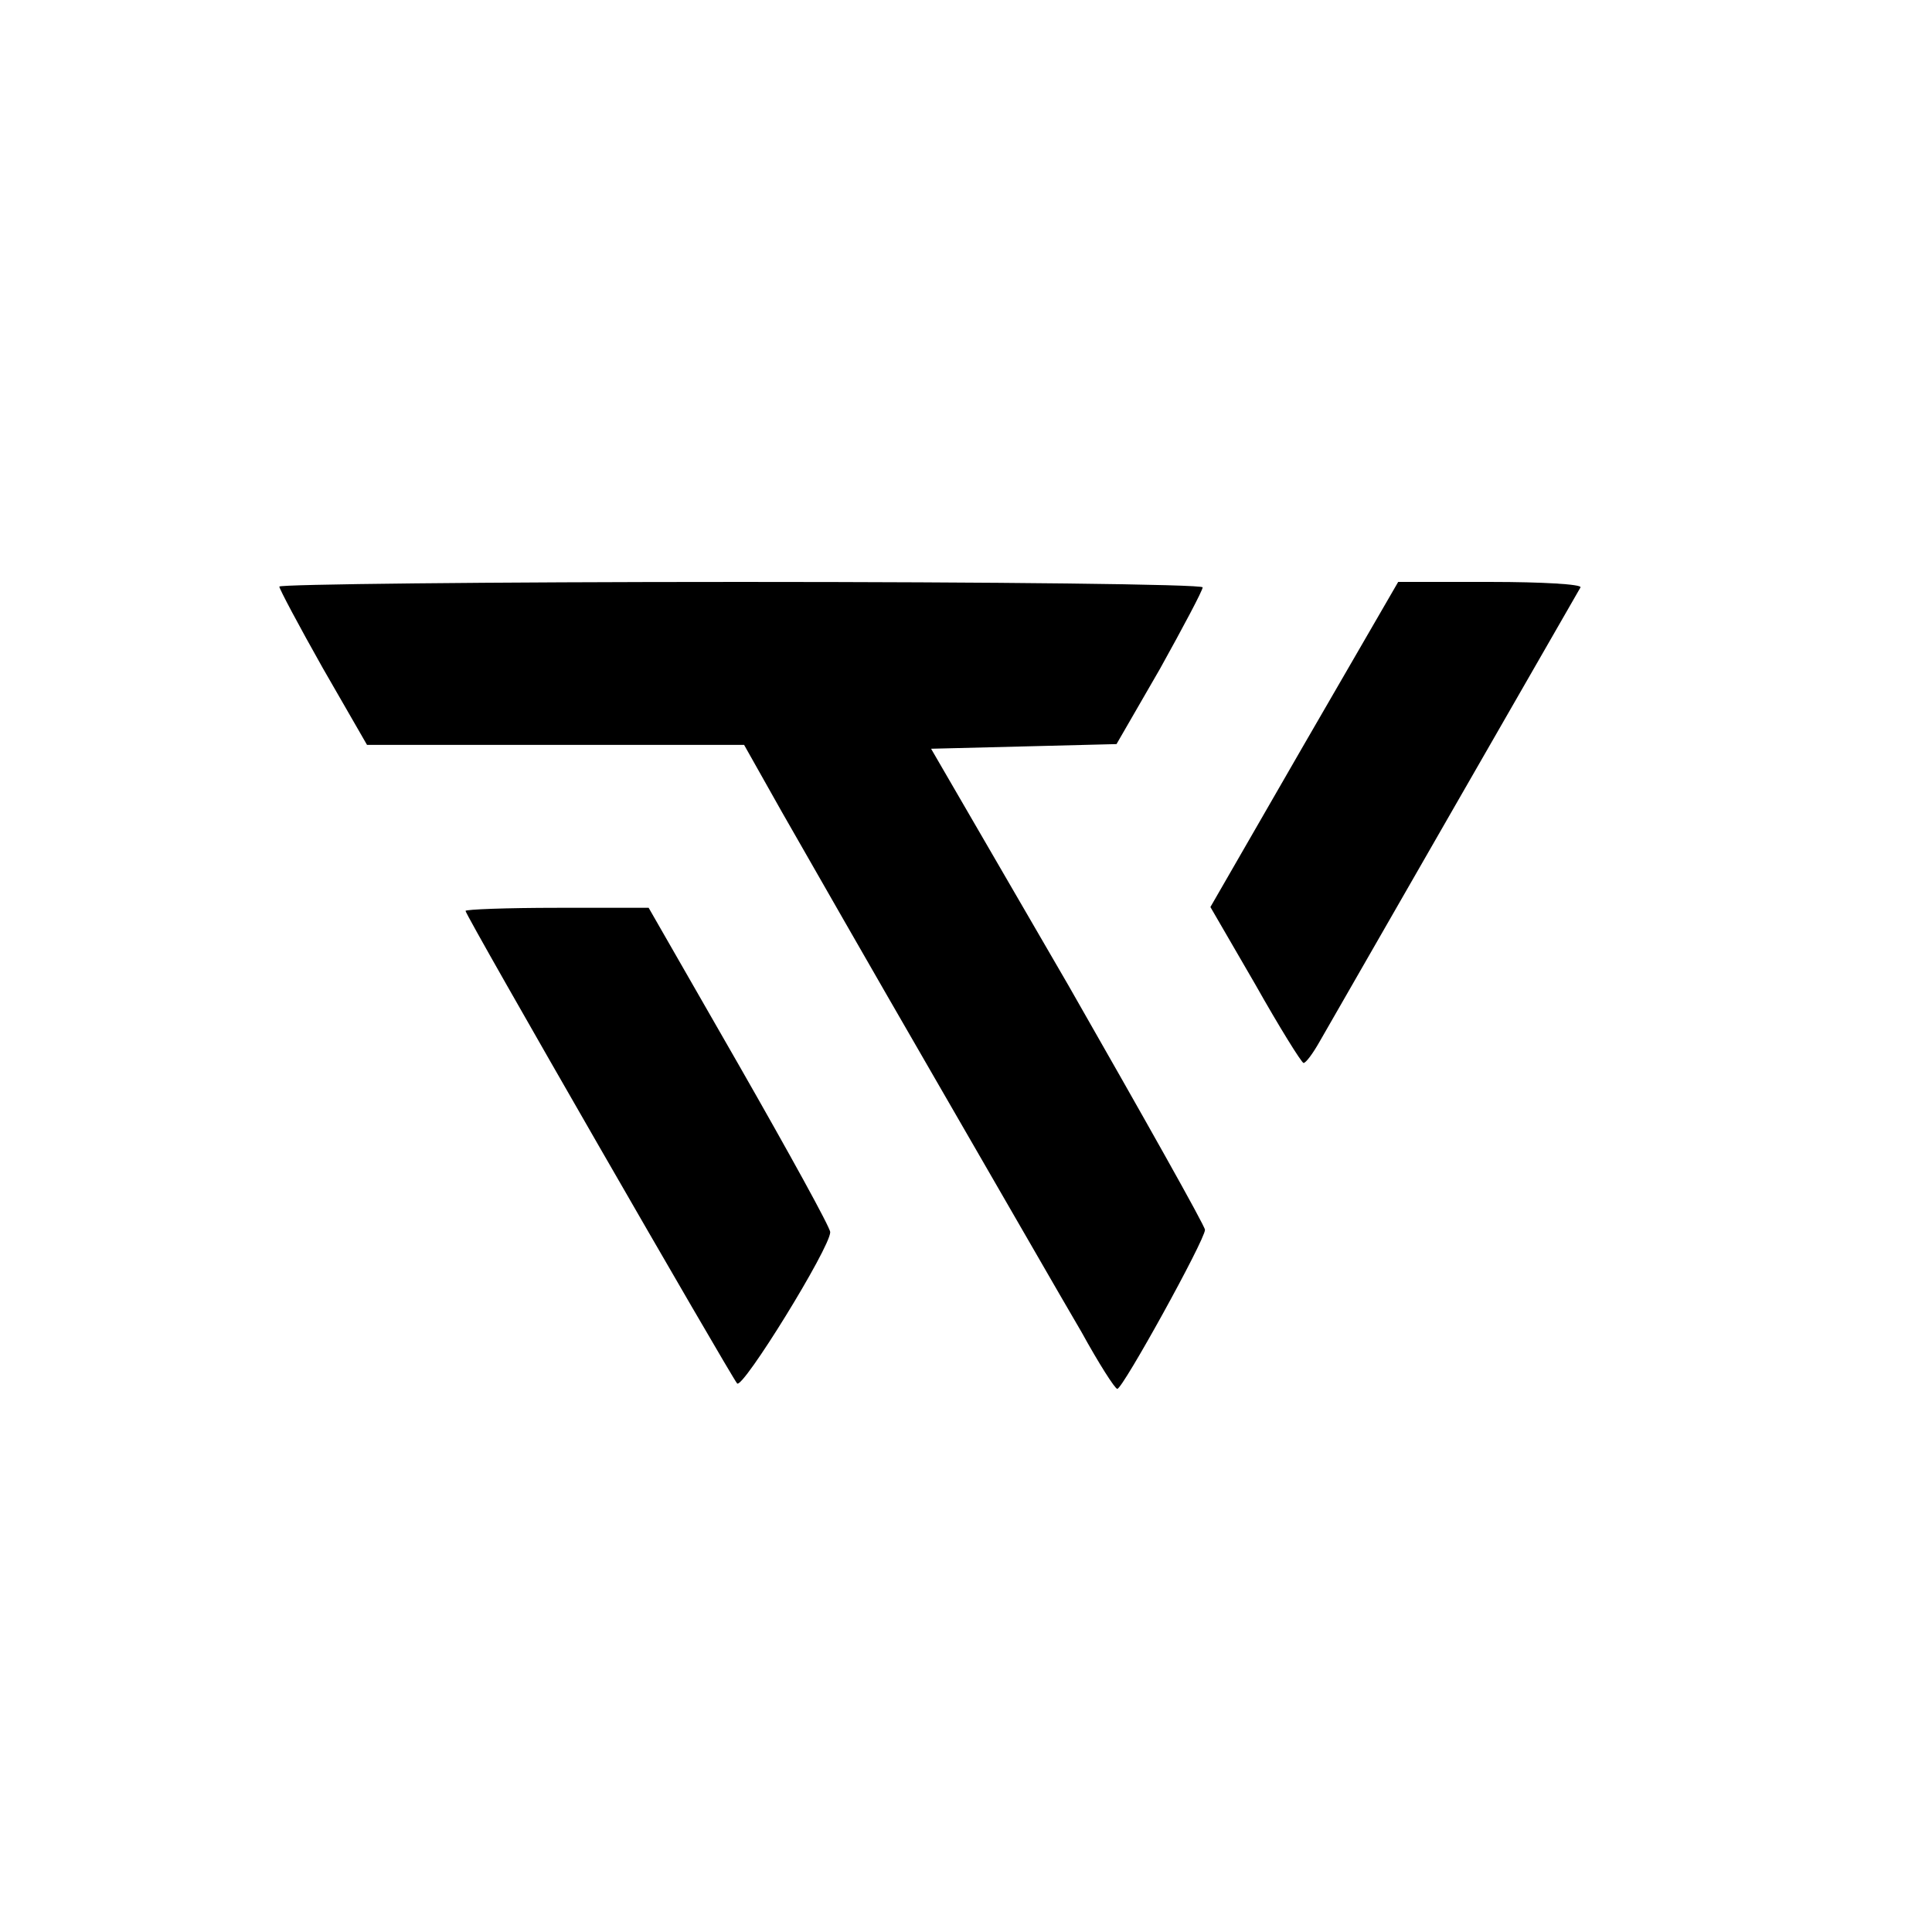
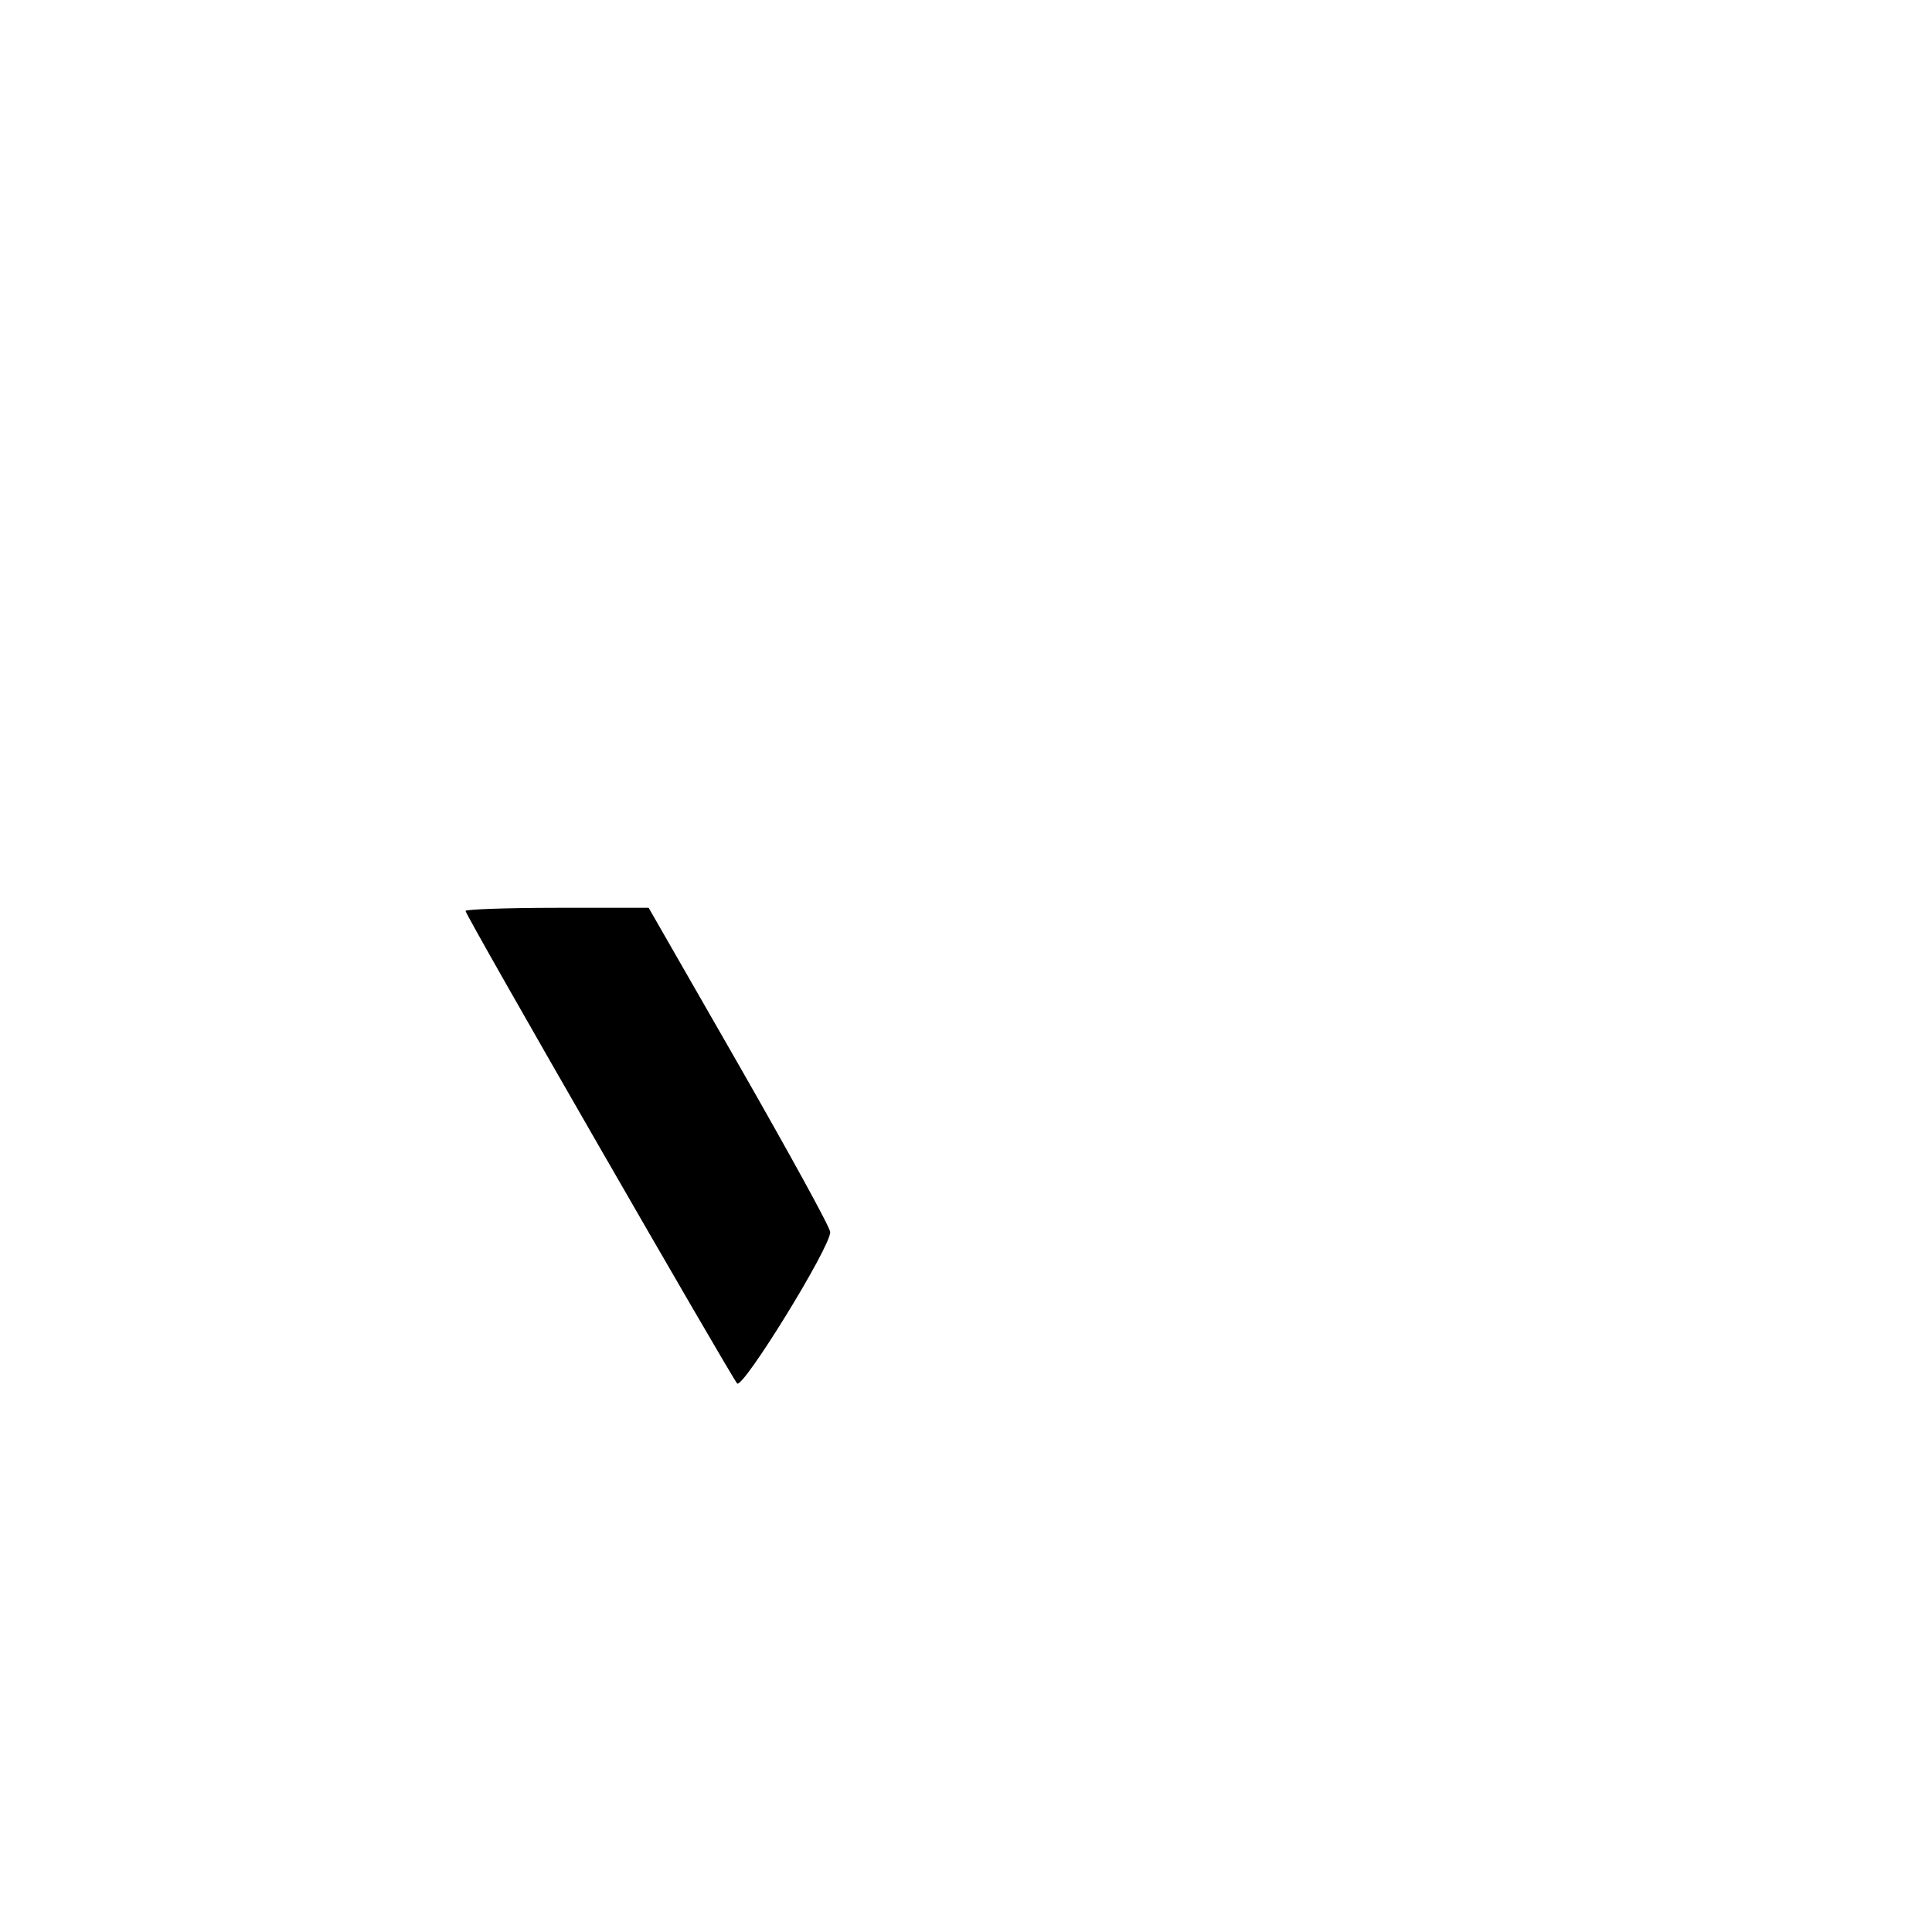
<svg xmlns="http://www.w3.org/2000/svg" version="1.0" width="249pt" height="249pt" viewBox="0 0 249 249" preserveAspectRatio="xMidYMid meet">
  <g transform="translate(0,249) scale(0.1,-0.1)" fill="#000000" stroke="none">
-     <path d="M360 1734 c0 -3 25 -50 56 -105 l57 -99 243 0 243 0 49 -87 c28 -49 116 -203 197 -343 81 -140 166 -288 189 -327 22 -40 43 -73 46 -73 7 0 113 192 113 205 0 5 -80 147 -176 315 l-177 305 120 3 119 3 56 97 c30 54 55 101 55 105 0 4 -268 7 -595 7 -327 0 -595 -3 -595 -6z" />
-     <path d="M1681 1531 l-121 -210 58 -100 c31 -55 59 -100 62 -101 3 0 12 12 21 28 13 23 324 564 336 585 2 4 -50 7 -115 7 l-120 0 -121 -209z" />
    <path d="M600 1316 c0 -6 341 -598 350 -609 7 -8 120 175 120 195 0 6 -53 102 -117 214 l-117 204 -118 0 c-65 0 -118 -2 -118 -4z" />
  </g>
</svg>